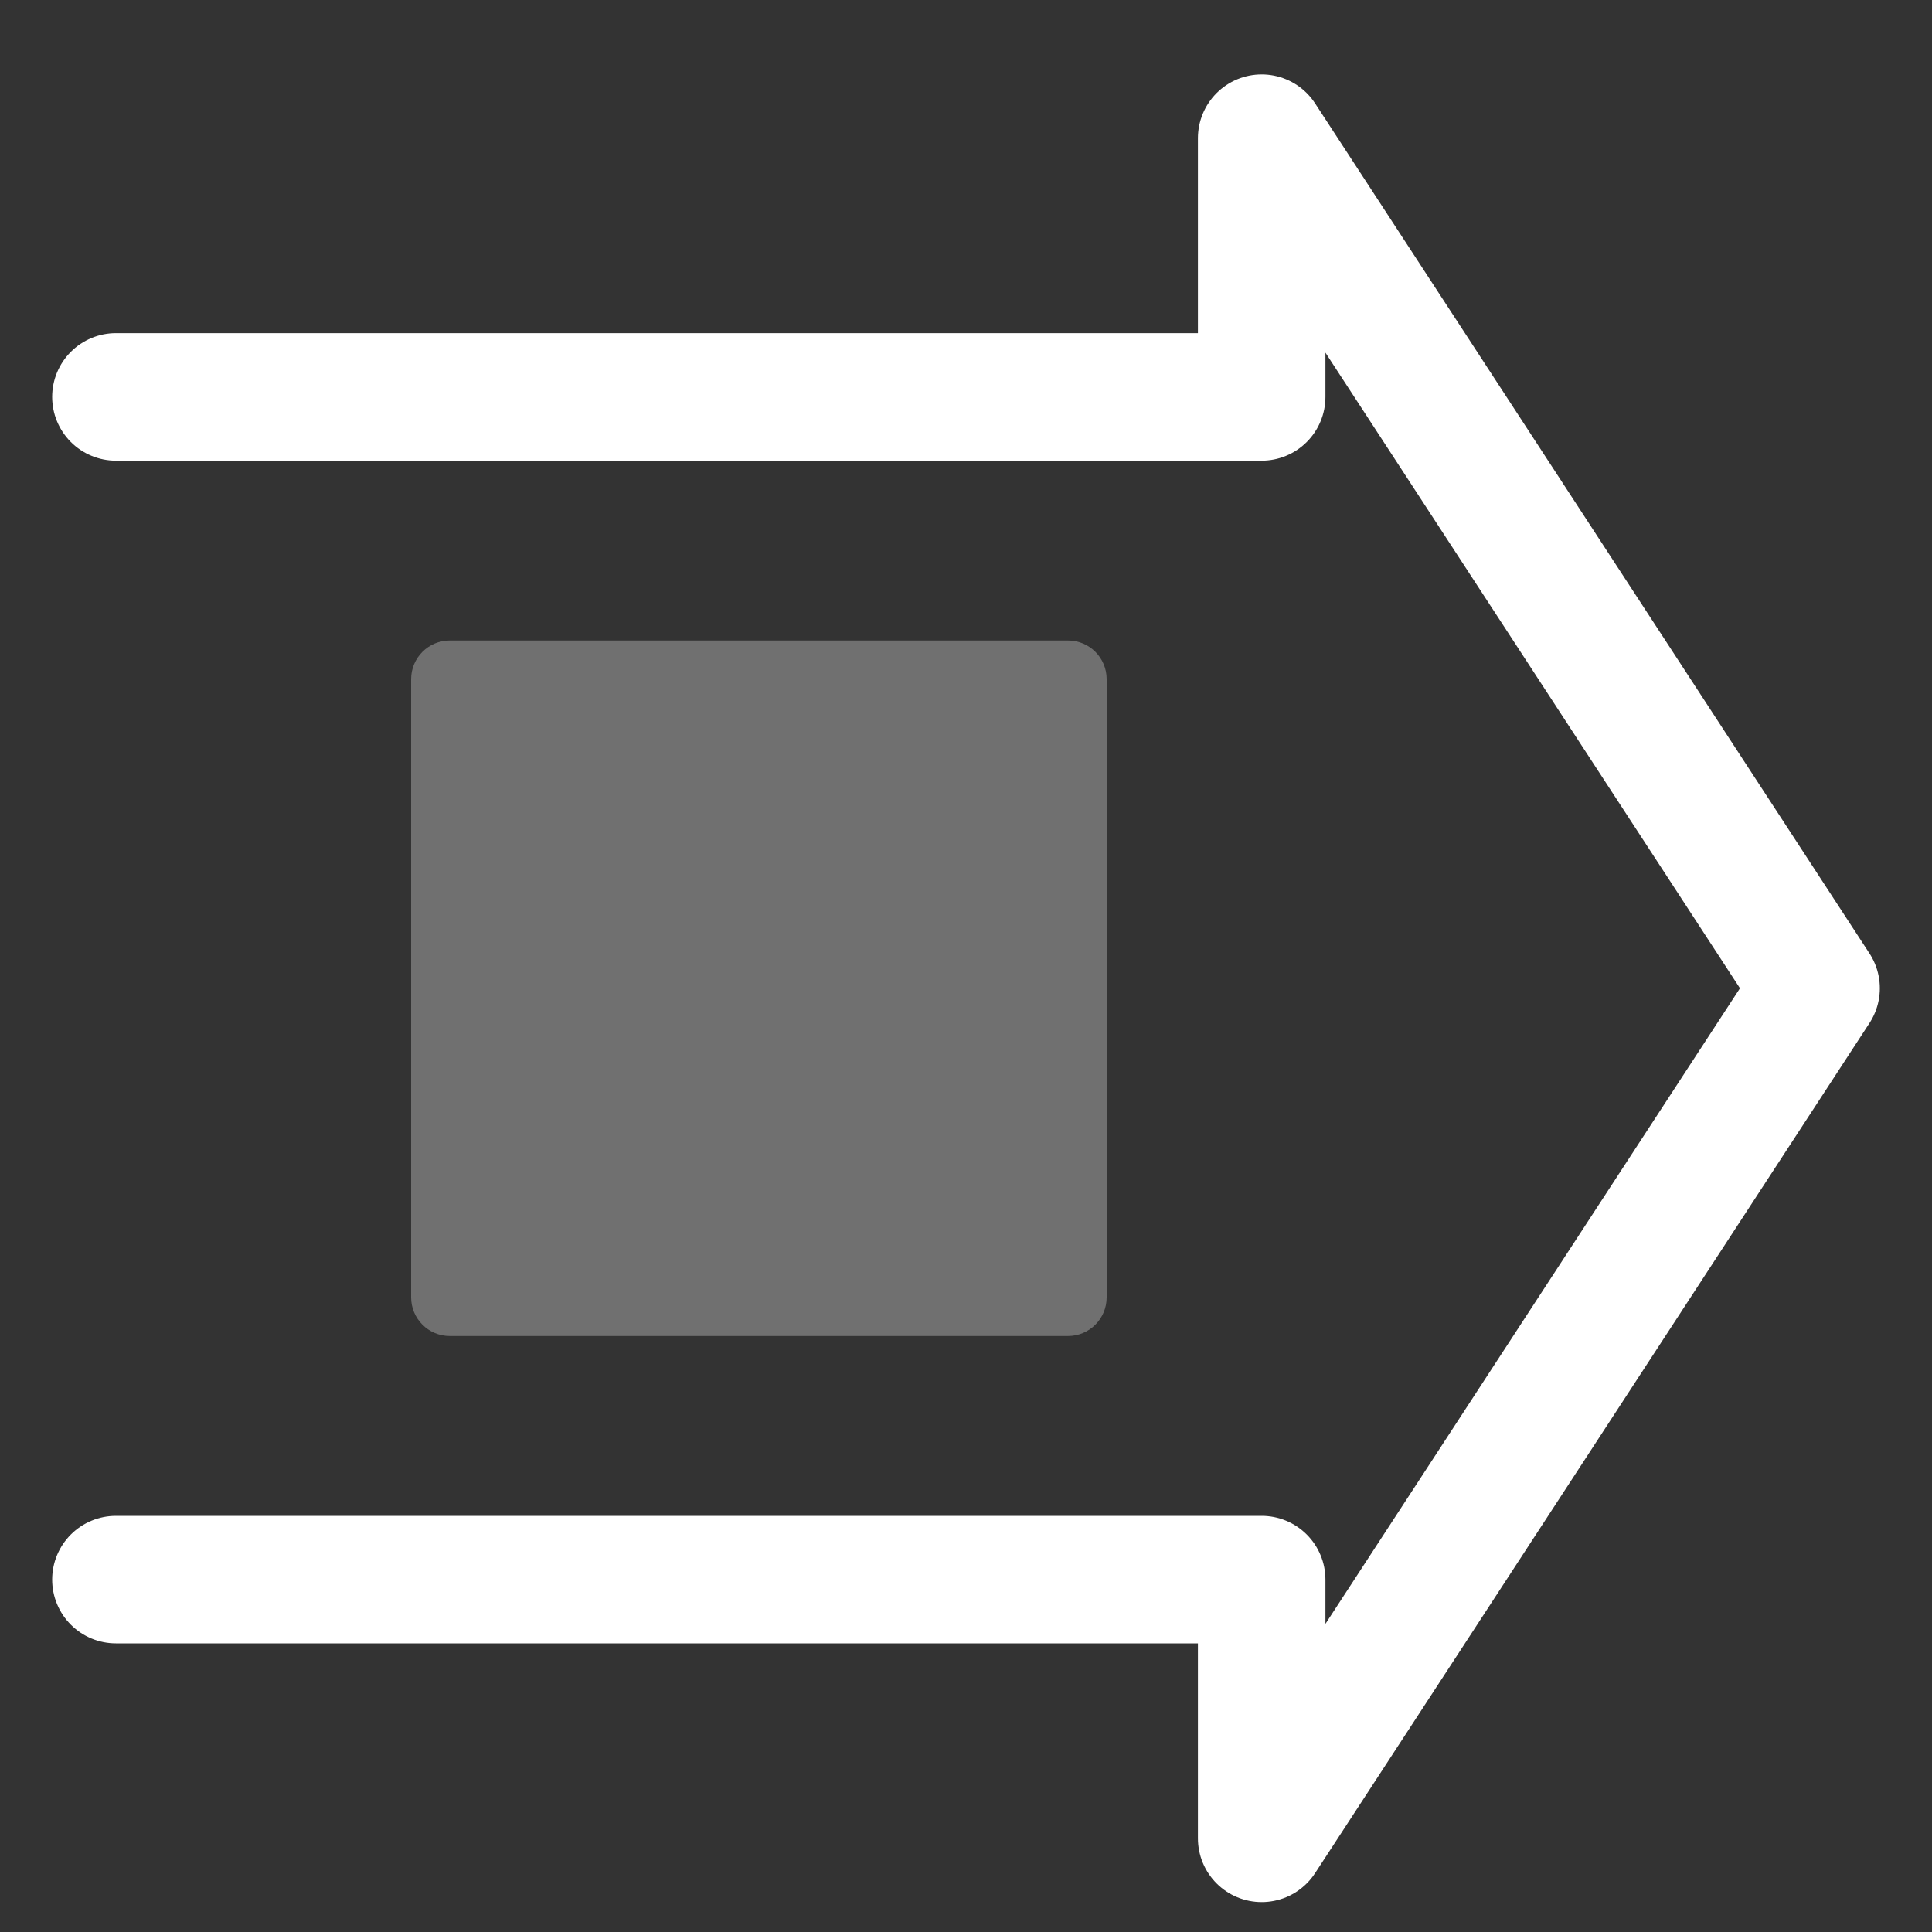
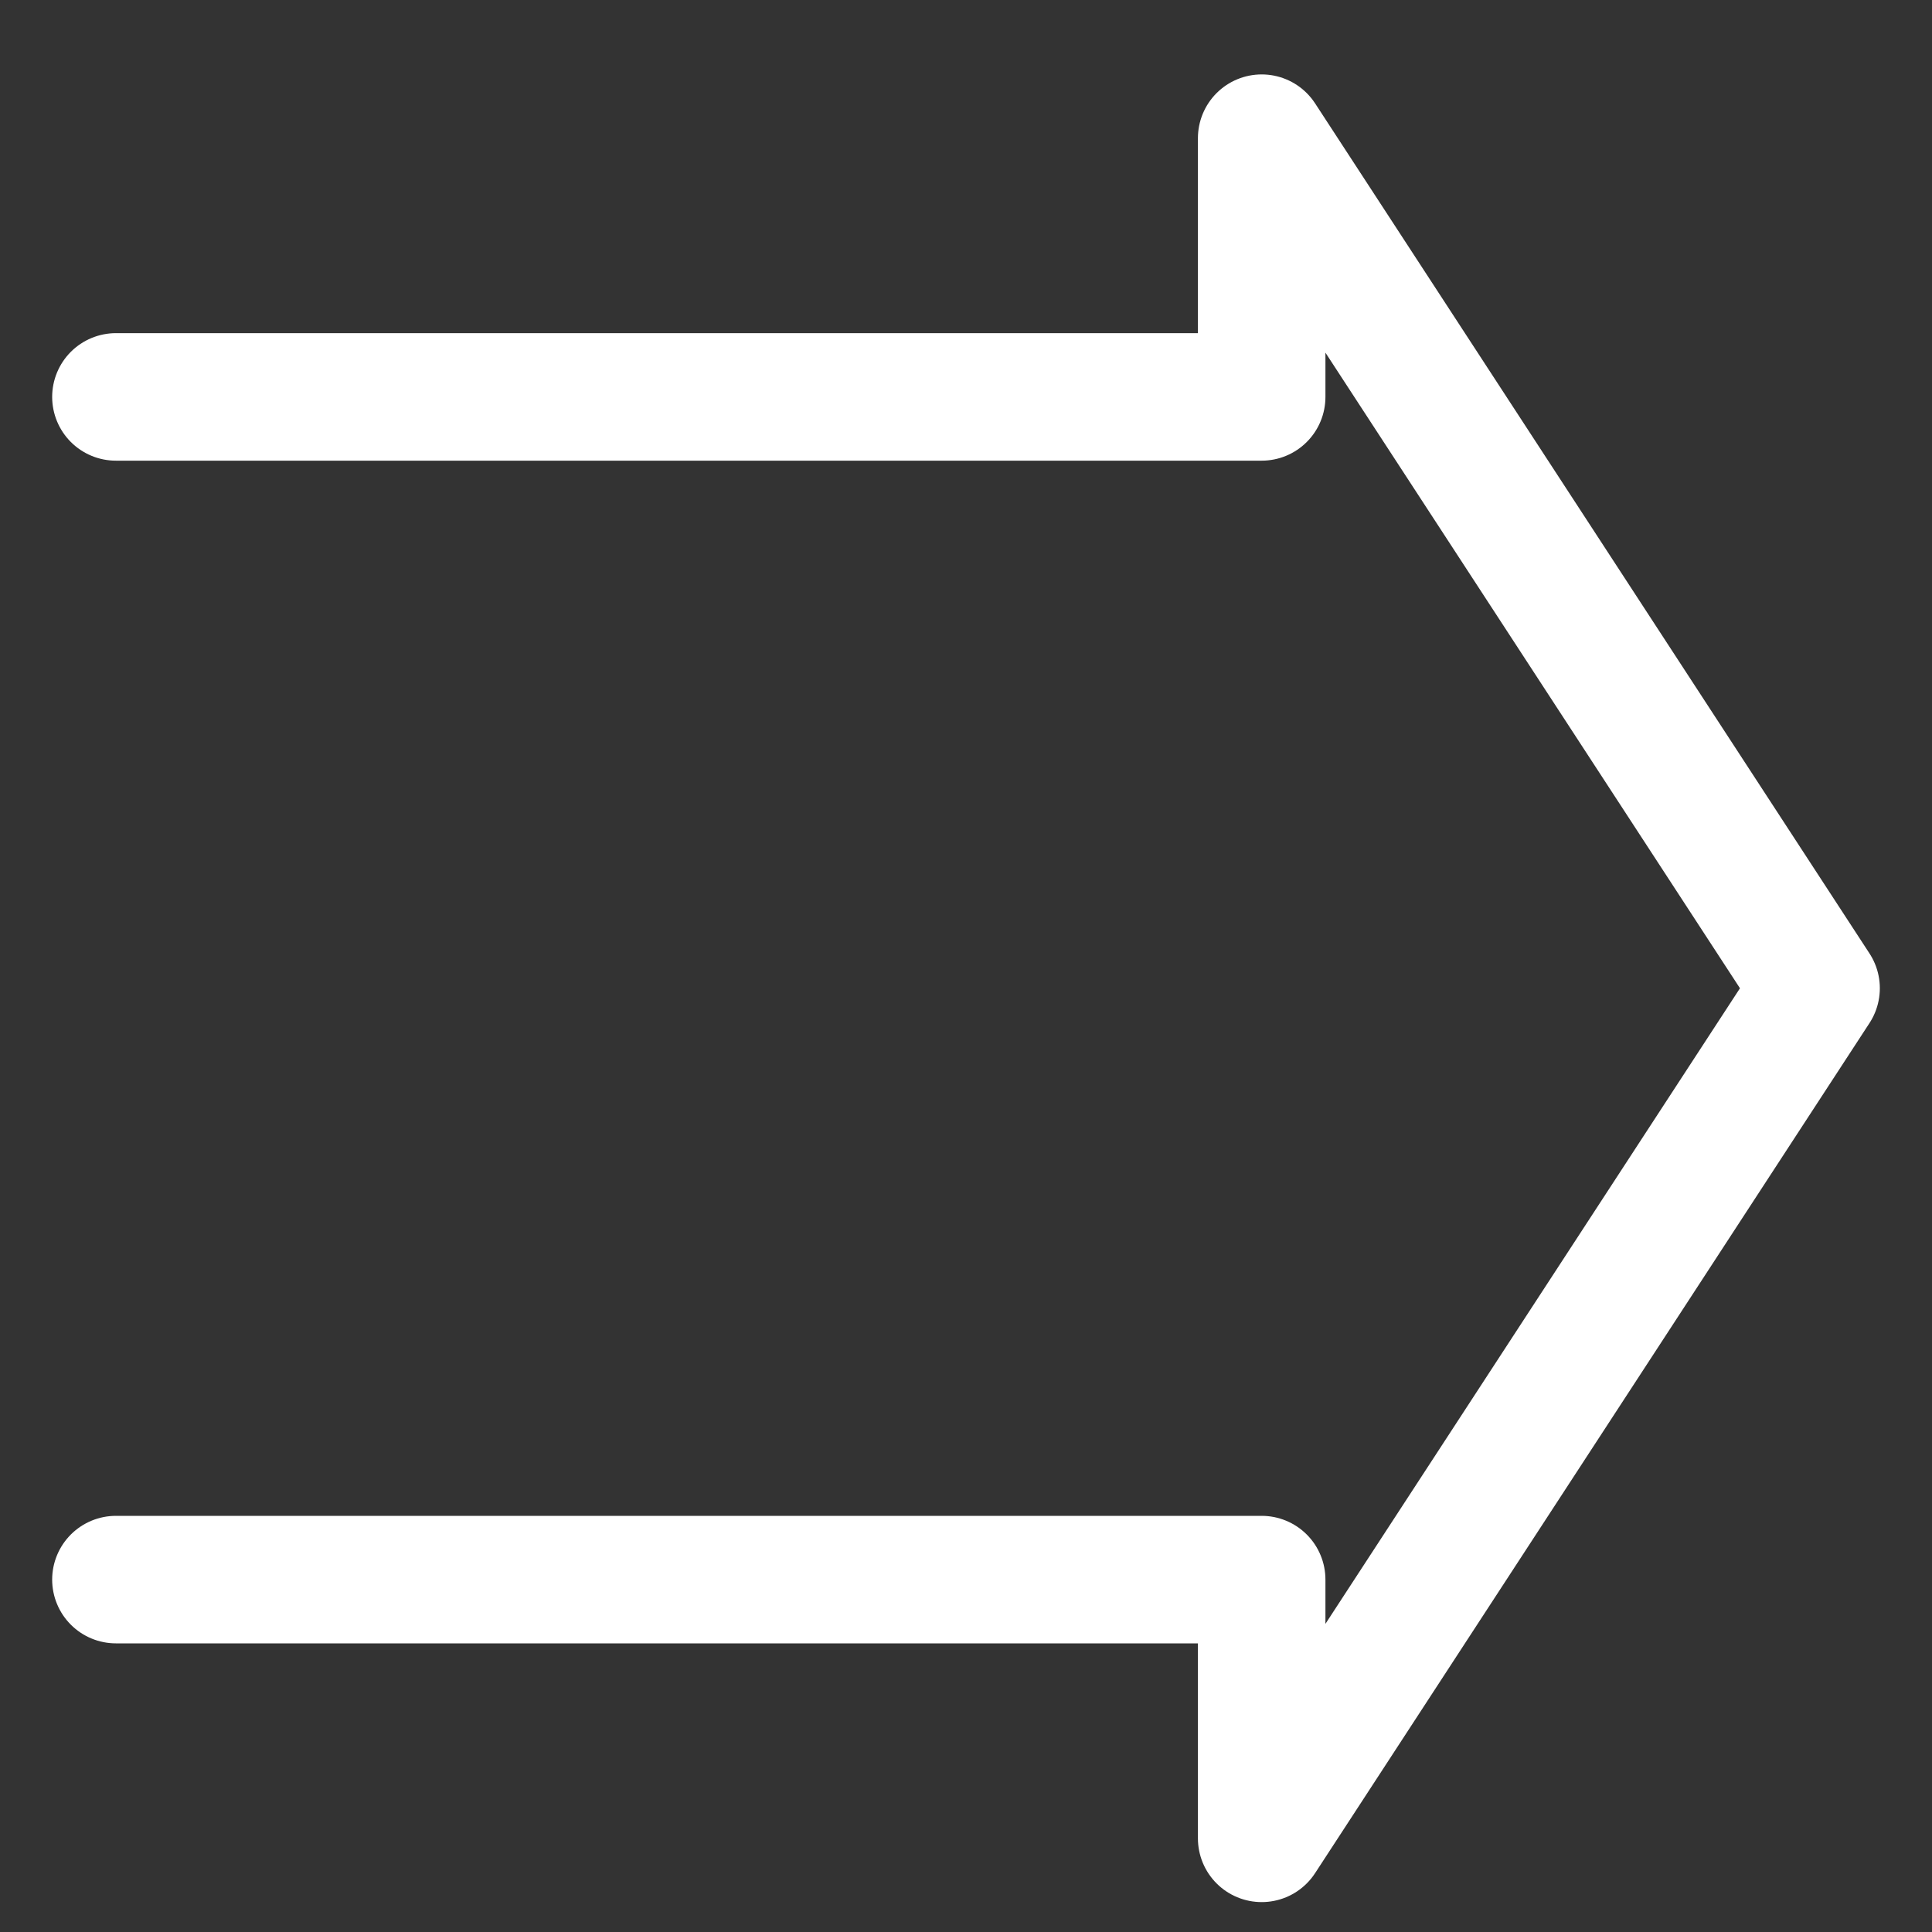
<svg xmlns="http://www.w3.org/2000/svg" width="25" height="25" viewBox="0 0 25 25" fill="none">
  <rect x="0" y="0" width="25" height="25" fill="#333333" stroke="none" />
  <path d="M1.5 5.136H16.326V1.788L23.5 12.788L16.326 23.788V20.44H1.5" stroke="white" stroke-width="1.65" stroke-linecap="round" stroke-linejoin="round" />
-   <path opacity="0.3" d="M13.82 8.288C14.097 8.288 14.32 8.512 14.32 8.788V16.788C14.32 17.064 14.097 17.288 13.82 17.288H5.82C5.544 17.288 5.32 17.064 5.32 16.788V8.788C5.32 8.512 5.544 8.288 5.82 8.288H13.82Z" fill="white" />
</svg>